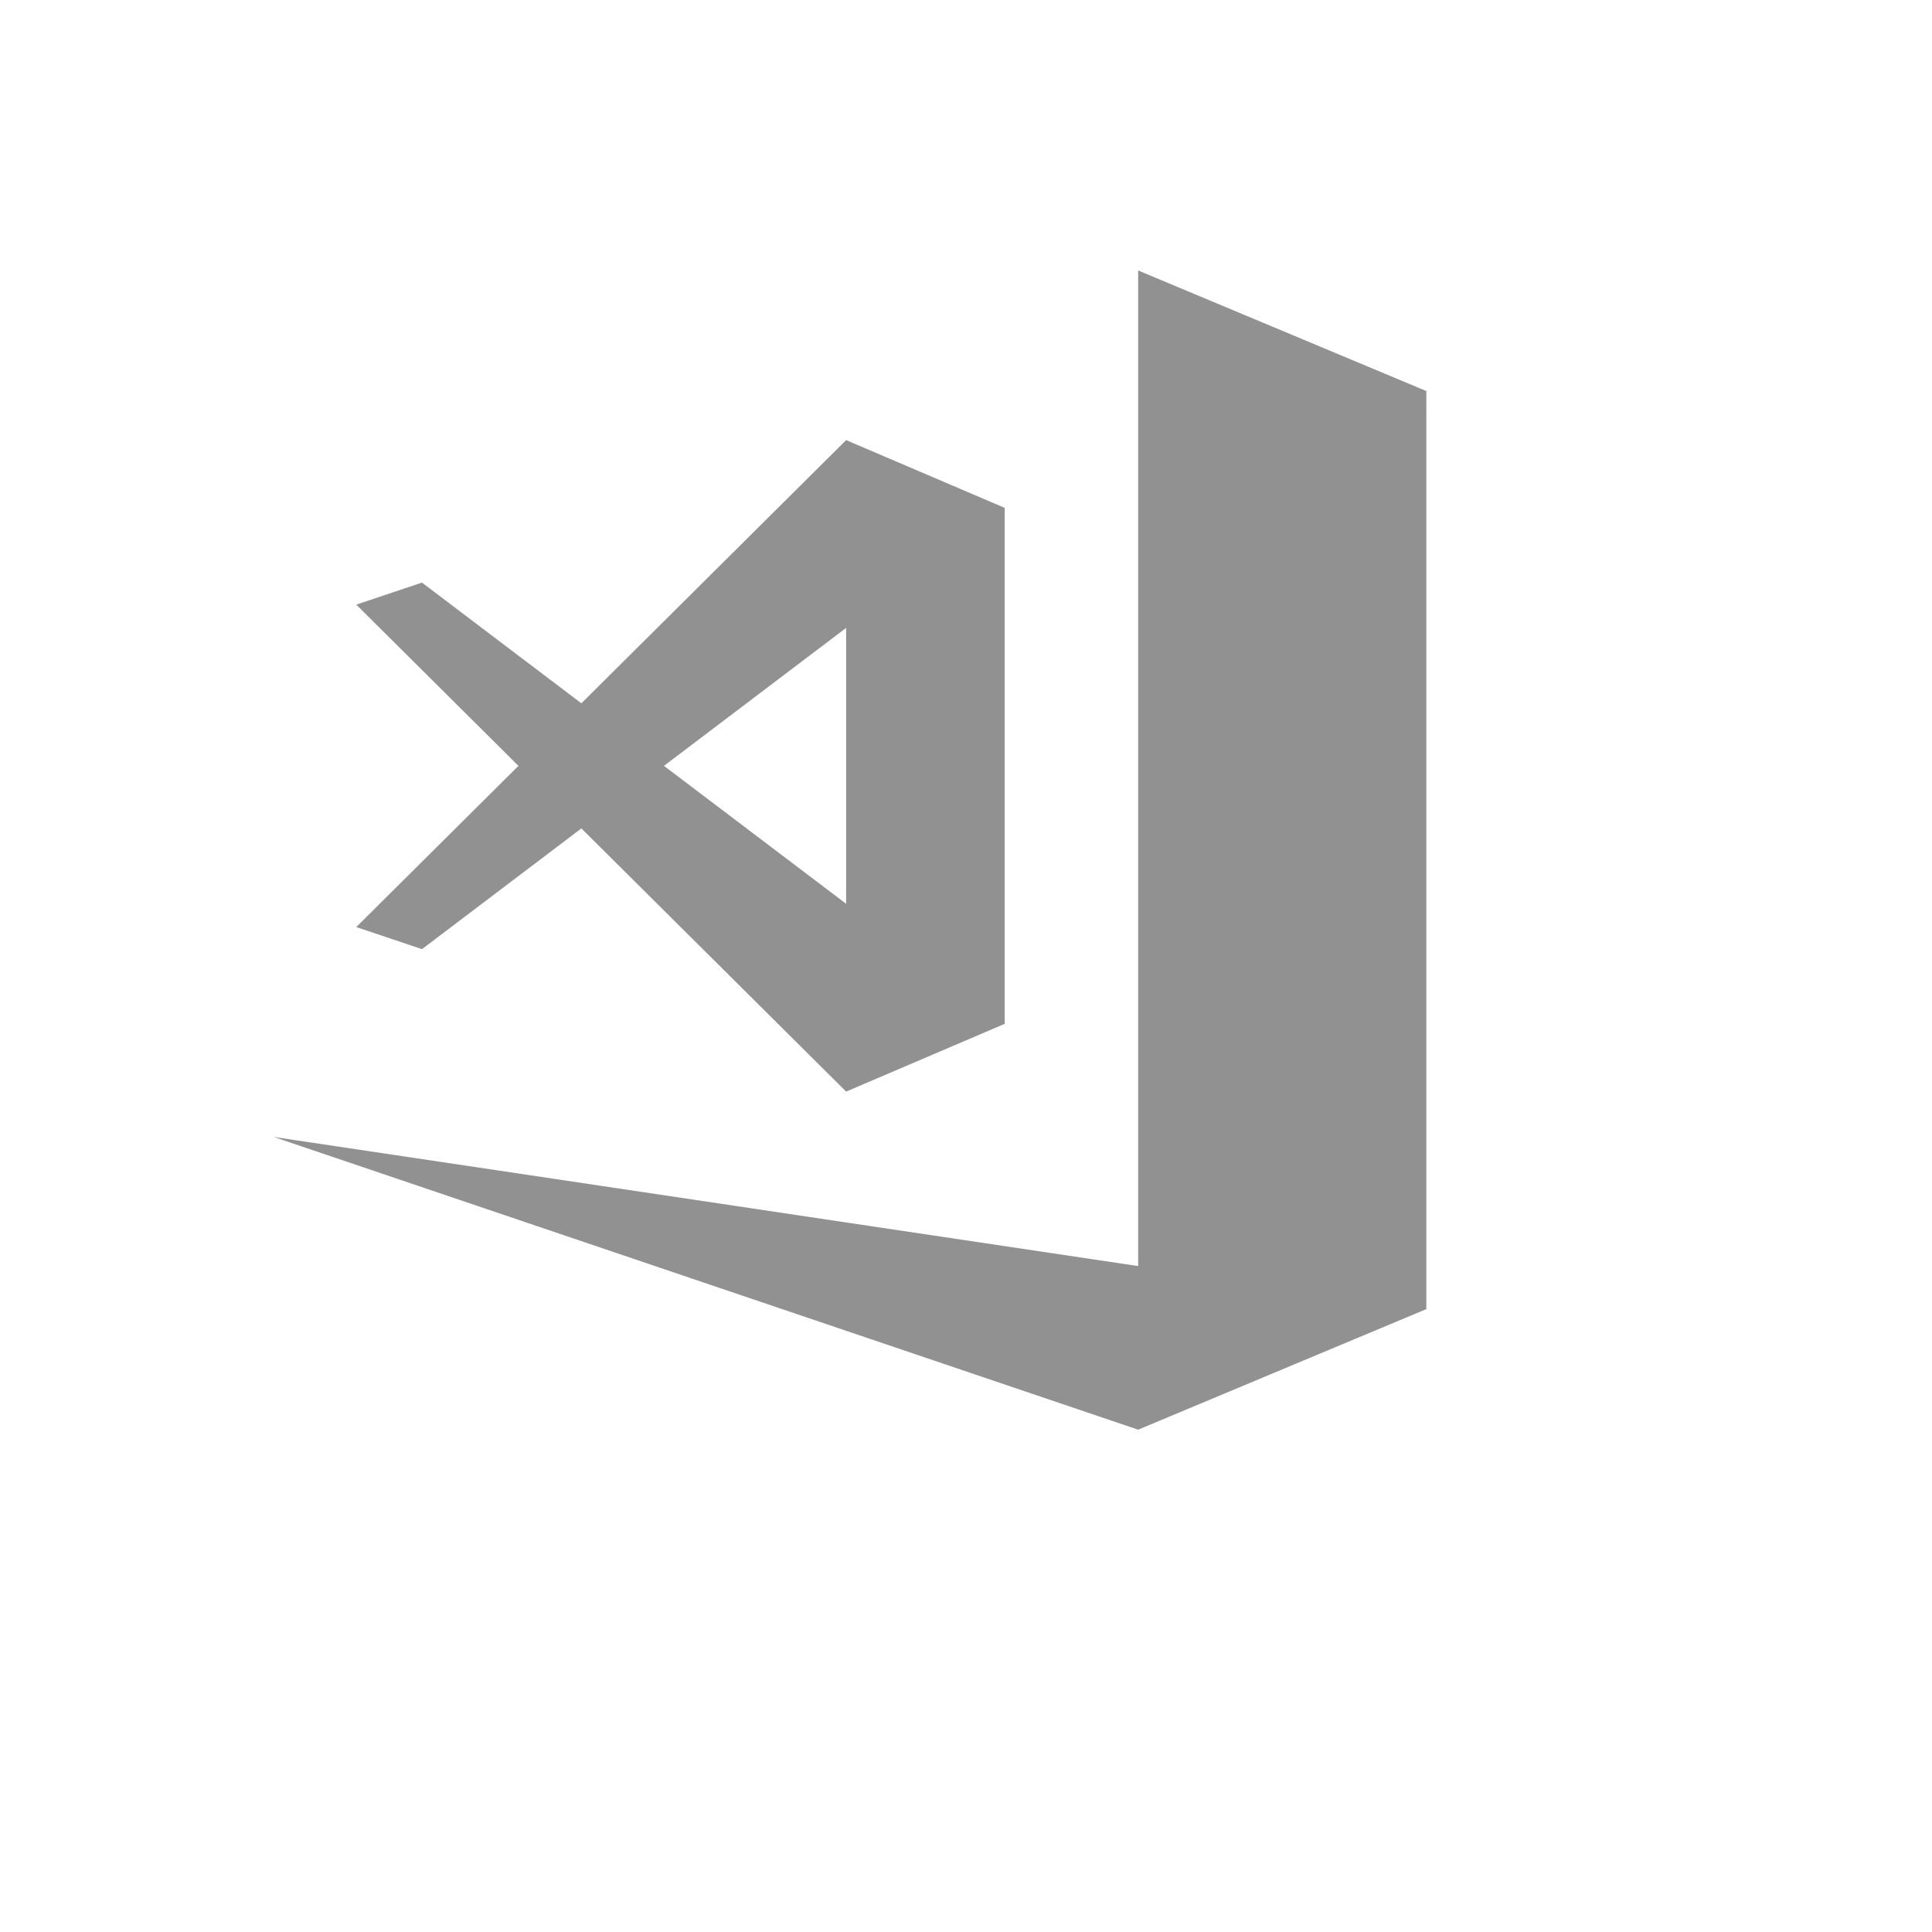
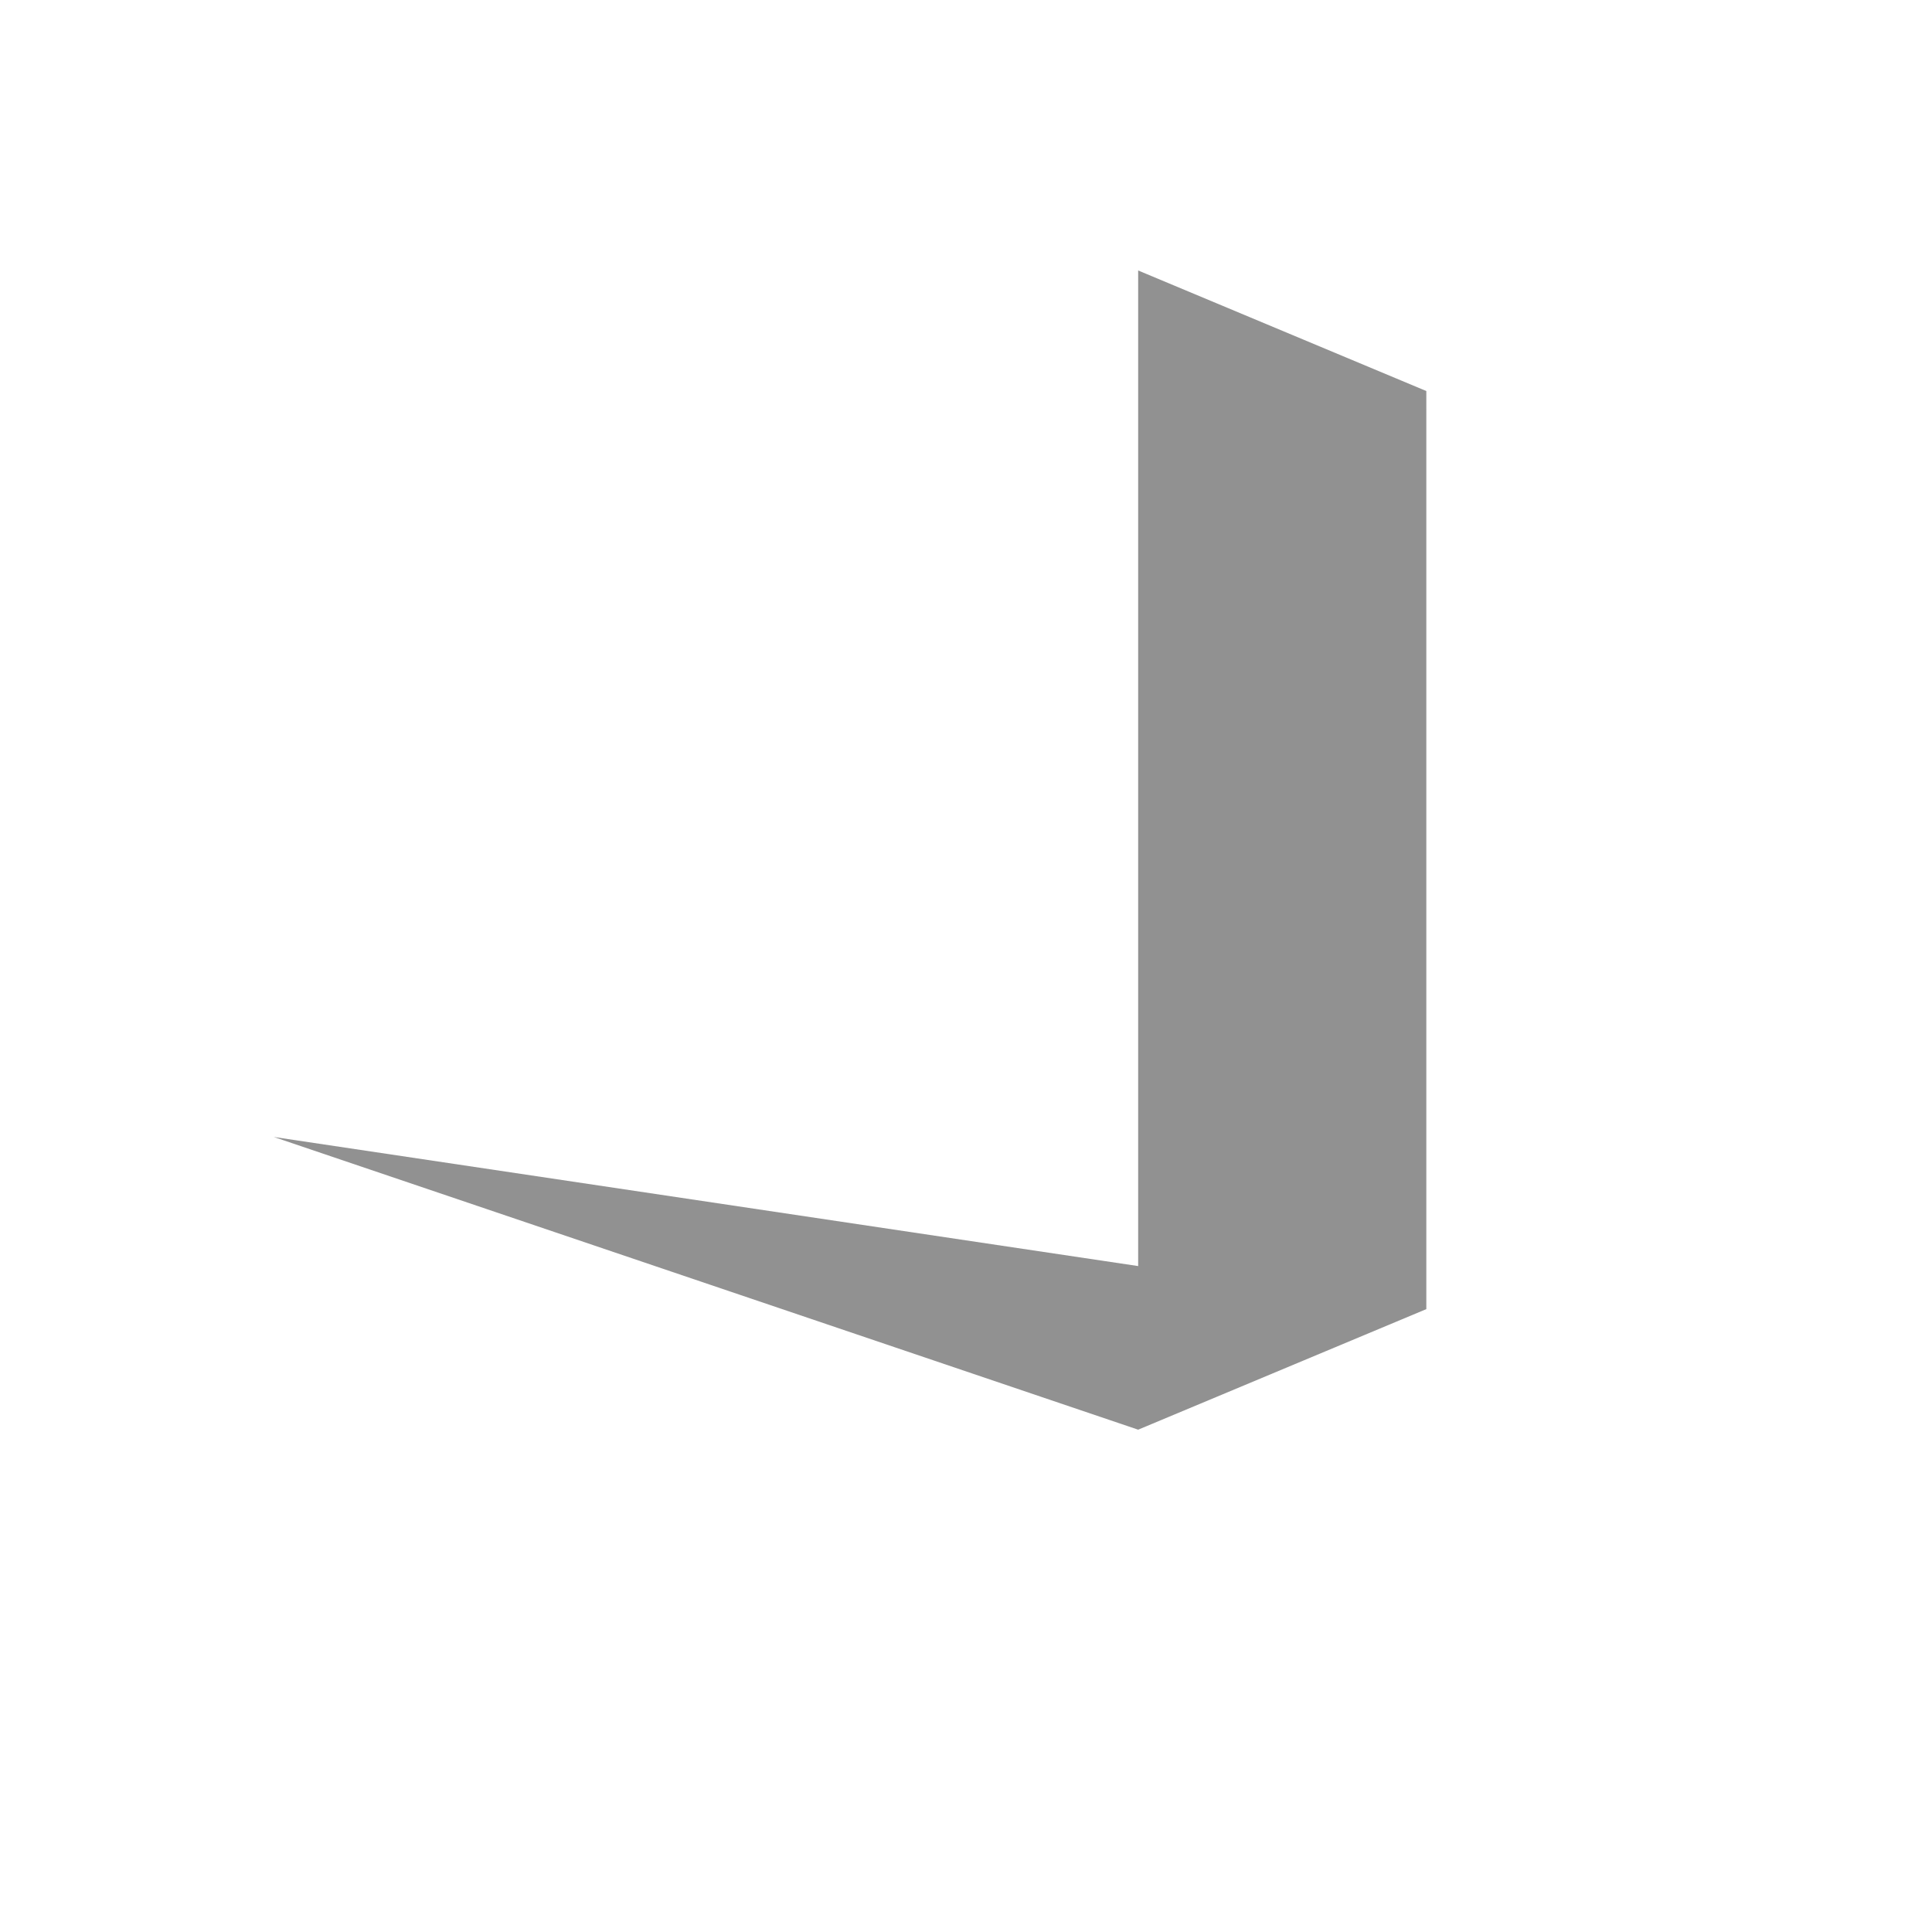
<svg xmlns="http://www.w3.org/2000/svg" version="1.1" width="100%" height="100%" id="svgWorkerArea" viewBox="-25 -25 625 625" style="background: white;">
  <defs id="defsdoc">
    <pattern id="patternBool" x="0" y="0" width="10" height="10" patternUnits="userSpaceOnUse" patternTransform="rotate(35)">
-       <circle cx="5" cy="5" r="4" style="stroke: none;fill: #ff000070;" />
-     </pattern>
+       </pattern>
  </defs>
  <g id="fileImp-302457841" class="cosito">
    <path id="pathImp-155224061" fill="#91919144" class="grouped" d="M343.194 62.5C343.194 62.5 343.194 384.572 343.194 384.572 343.194 384.572 63.554 342.805 63.554 342.805 63.554 342.805 343.194 437.5 343.194 437.5 343.194 437.5 436.416 398.5 436.416 398.5 436.416 398.5 436.416 107.312 436.416 107.312 436.416 107.312 436.446 107.3 436.446 107.3 436.446 107.3 436.416 107.237 436.416 107.237 436.416 107.237 436.416 101.5 436.416 101.5 436.416 101.5 343.194 62.5 343.194 62.5 343.194 62.5 343.194 62.5 343.194 62.5" />
-     <path id="pathImp-160208203" fill="#91919144" class="grouped" d="M248.726 117.375C248.726 117.375 163.071 202.52 163.071 202.52 163.071 202.52 111.504 163.465 111.504 163.465 111.504 163.465 90.254 170.6 90.254 170.6 90.254 170.6 142.716 222.755 142.716 222.755 142.716 222.755 90.254 274.905 90.254 274.905 90.254 274.905 111.506 282.048 111.506 282.048 111.506 282.048 163.074 242.99 163.074 242.99 163.074 242.99 248.724 328.127 248.724 328.127 248.724 328.127 300.021 306.21 300.021 306.21 300.021 306.21 300.021 139.295 300.021 139.295 300.021 139.295 248.724 117.375 248.724 117.375 248.724 117.375 248.726 117.375 248.726 117.375M248.721 178.125C248.721 178.125 248.721 267.375 248.721 267.375 248.721 267.375 189.796 222.75 189.796 222.75 189.796 222.75 248.721 178.125 248.721 178.125 248.721 178.125 248.721 178.125 248.721 178.125" />
  </g>
</svg>